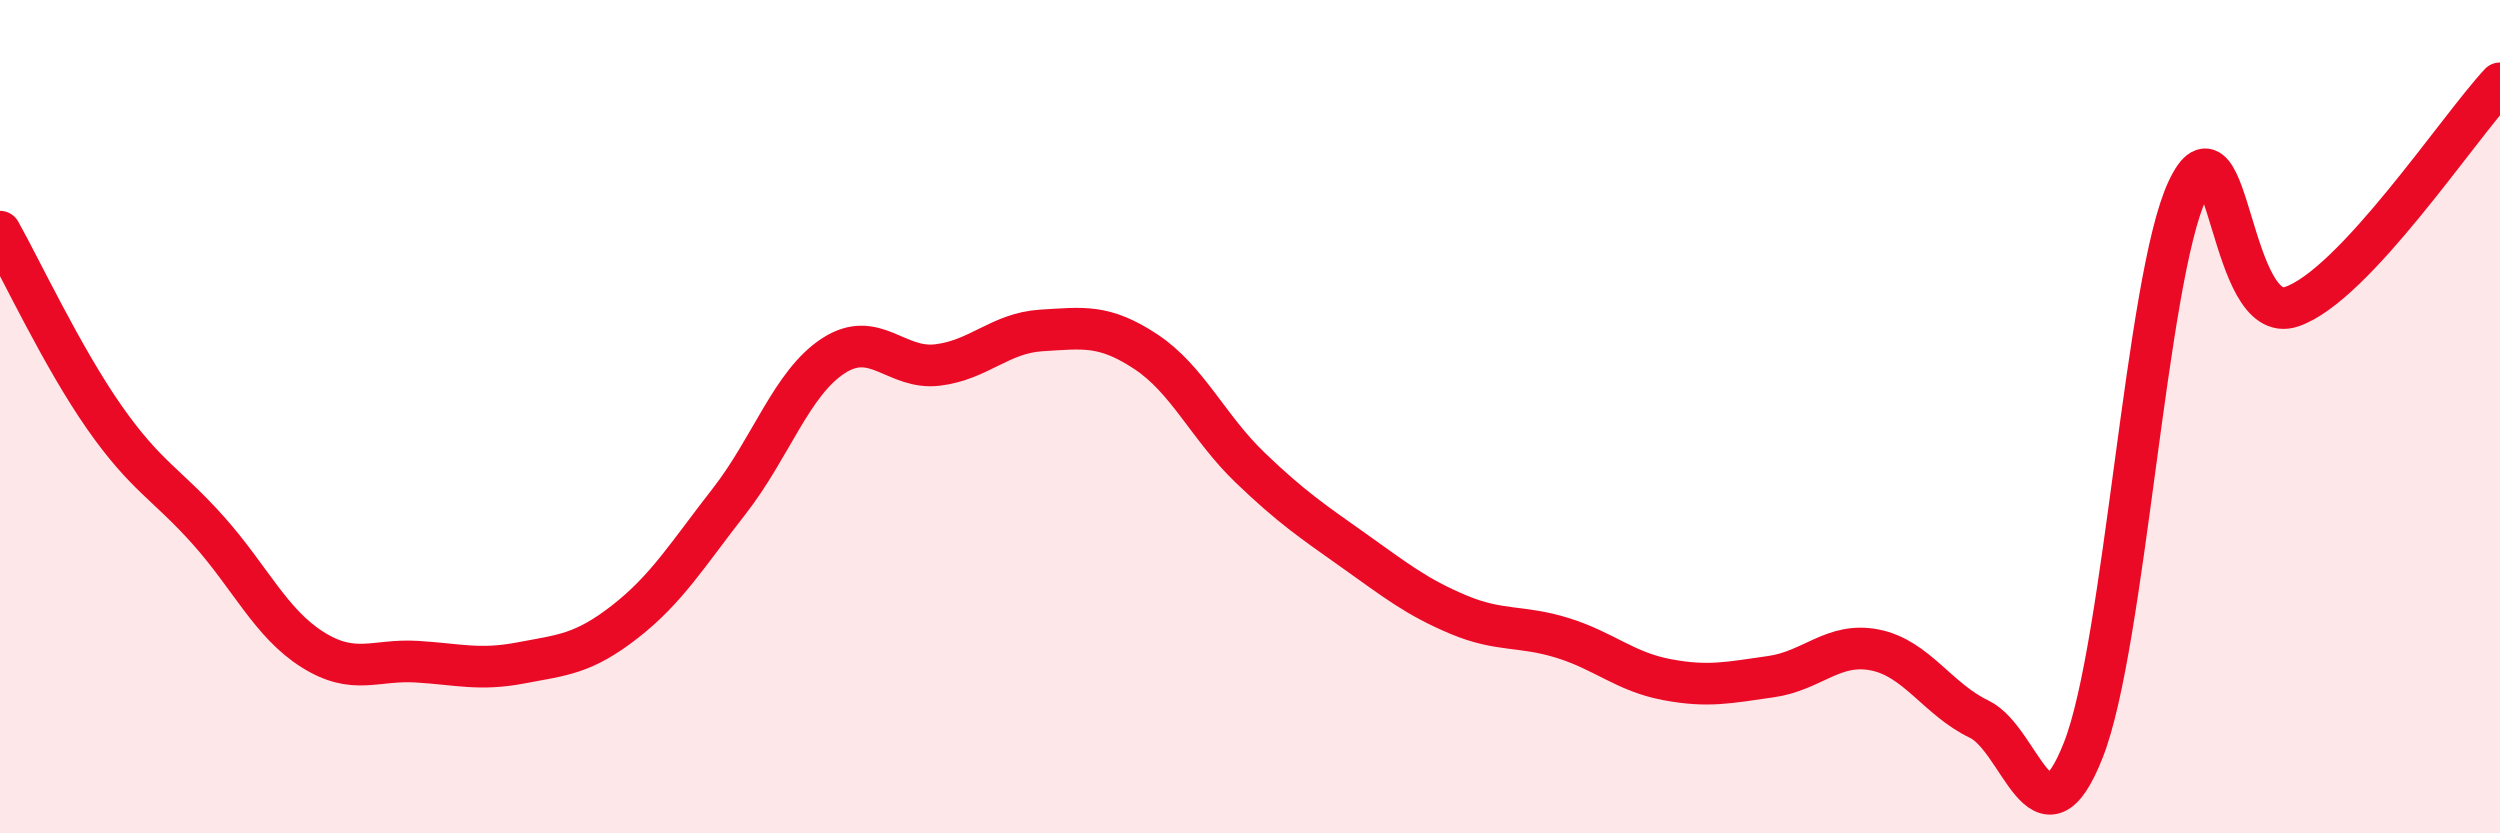
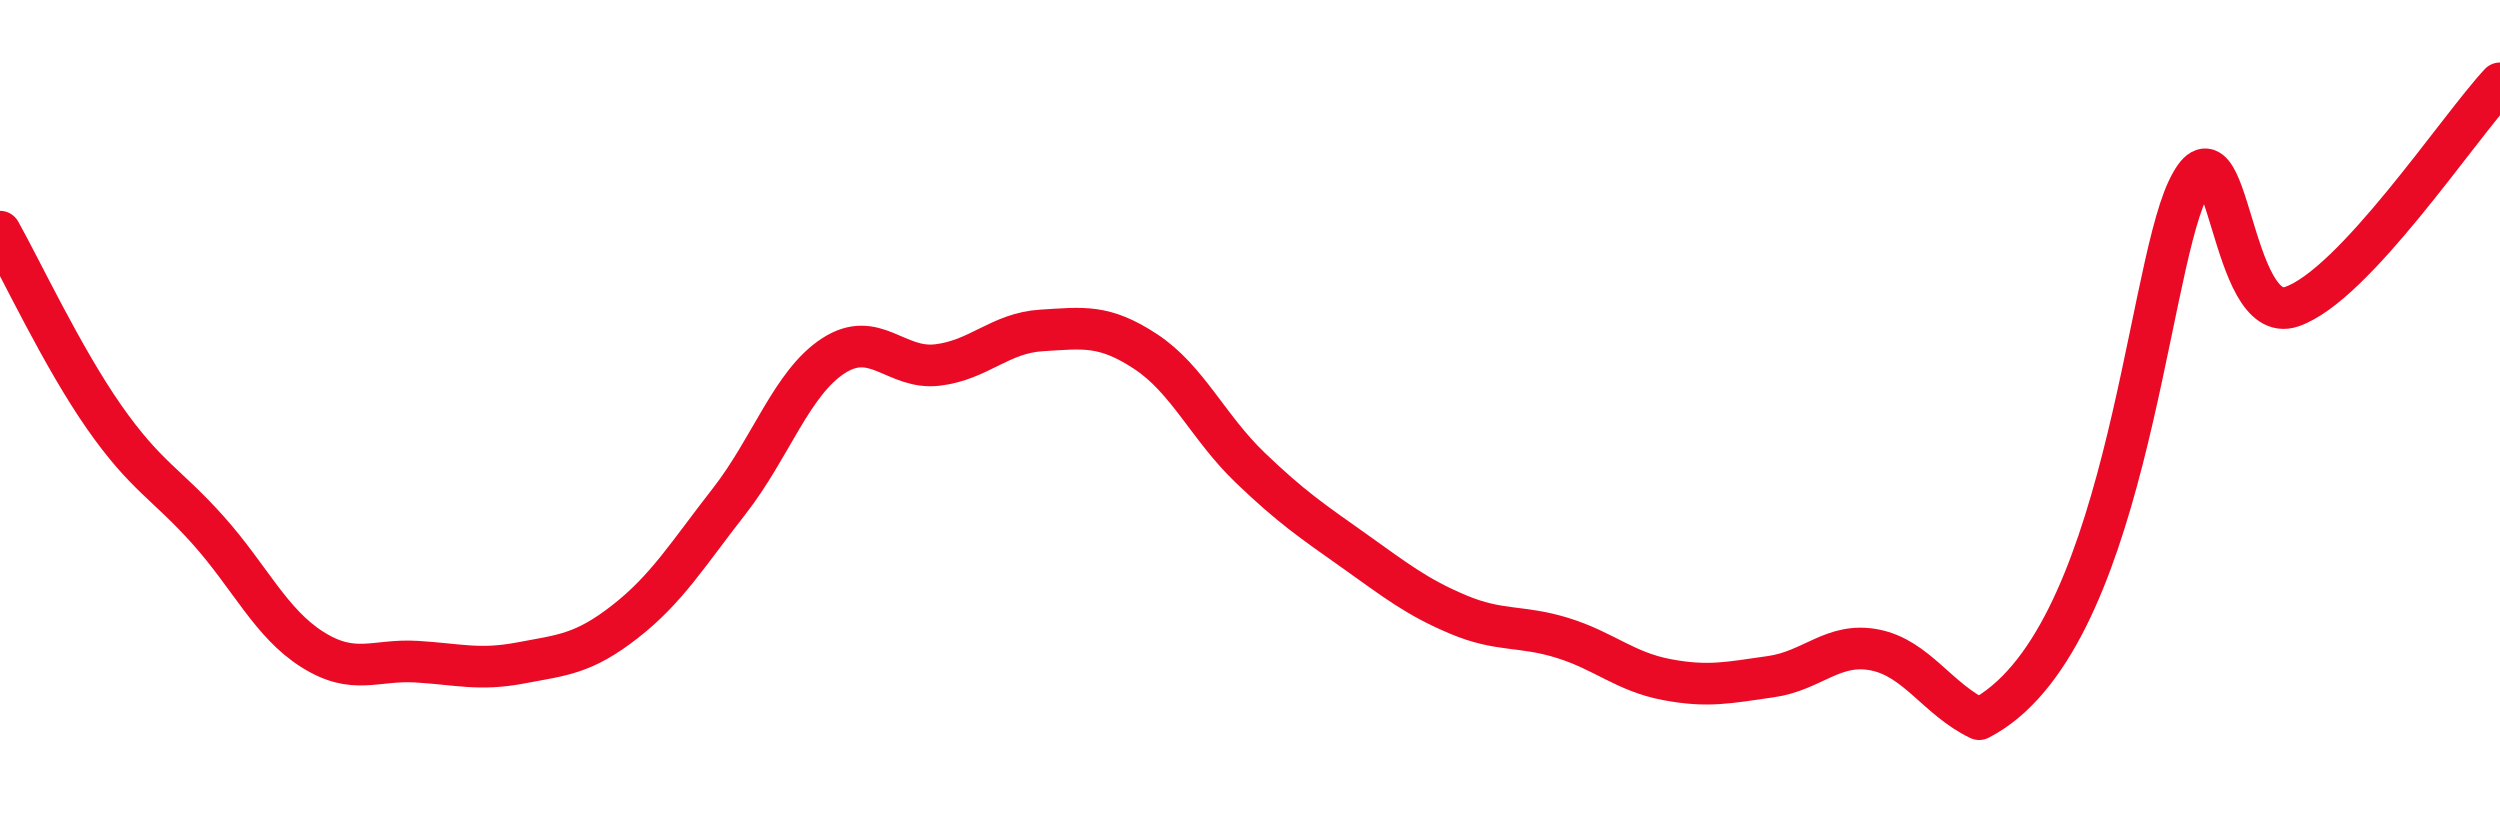
<svg xmlns="http://www.w3.org/2000/svg" width="60" height="20" viewBox="0 0 60 20">
-   <path d="M 0,5.56 C 0.5,6.45 1.5,8.58 2.5,10.01 C 3.5,11.44 4,11.61 5,12.73 C 6,13.85 6.5,14.96 7.5,15.59 C 8.5,16.22 9,15.82 10,15.88 C 11,15.94 11.5,16.1 12.5,15.91 C 13.5,15.72 14,15.7 15,14.92 C 16,14.14 16.5,13.31 17.5,12.03 C 18.5,10.75 19,9.19 20,8.54 C 21,7.89 21.5,8.88 22.5,8.76 C 23.5,8.64 24,7.99 25,7.93 C 26,7.87 26.5,7.78 27.5,8.44 C 28.5,9.1 29,10.26 30,11.22 C 31,12.18 31.5,12.51 32.5,13.22 C 33.5,13.93 34,14.33 35,14.75 C 36,15.17 36.5,15 37.5,15.31 C 38.5,15.62 39,16.12 40,16.31 C 41,16.5 41.5,16.38 42.5,16.24 C 43.5,16.1 44,15.4 45,15.6 C 46,15.8 46.5,16.78 47.5,17.26 C 48.5,17.74 49,20.54 50,18 C 51,15.46 51.5,6.69 52.5,4.56 C 53.5,2.43 53.5,7.87 55,7.36 C 56.5,6.85 59,3.07 60,2L60 20L0 20Z" fill="#EB0A25" opacity="0.1" stroke-linecap="round" stroke-linejoin="round" />
-   <path d="M 0,5.56 C 0.5,6.45 1.5,8.58 2.5,10.01 C 3.5,11.44 4,11.61 5,12.73 C 6,13.85 6.5,14.96 7.5,15.59 C 8.5,16.22 9,15.82 10,15.88 C 11,15.94 11.5,16.1 12.5,15.91 C 13.5,15.72 14,15.7 15,14.92 C 16,14.14 16.5,13.31 17.5,12.03 C 18.5,10.75 19,9.19 20,8.54 C 21,7.89 21.5,8.88 22.5,8.76 C 23.5,8.64 24,7.99 25,7.93 C 26,7.87 26.5,7.78 27.5,8.44 C 28.5,9.1 29,10.26 30,11.22 C 31,12.18 31.5,12.51 32.5,13.22 C 33.5,13.93 34,14.33 35,14.75 C 36,15.17 36.5,15 37.5,15.31 C 38.5,15.62 39,16.12 40,16.31 C 41,16.5 41.5,16.38 42.5,16.24 C 43.5,16.1 44,15.4 45,15.6 C 46,15.8 46.5,16.78 47.5,17.26 C 48.5,17.74 49,20.54 50,18 C 51,15.46 51.5,6.69 52.5,4.56 C 53.5,2.43 53.5,7.87 55,7.36 C 56.5,6.85 59,3.07 60,2" stroke="#EB0A25" stroke-width="1" fill="none" stroke-linecap="round" stroke-linejoin="round" />
+   <path d="M 0,5.56 C 0.5,6.45 1.5,8.58 2.5,10.01 C 3.5,11.44 4,11.61 5,12.73 C 6,13.85 6.5,14.96 7.5,15.59 C 8.5,16.22 9,15.82 10,15.88 C 11,15.94 11.5,16.1 12.5,15.91 C 13.5,15.72 14,15.7 15,14.92 C 16,14.14 16.5,13.31 17.5,12.03 C 18.5,10.75 19,9.19 20,8.54 C 21,7.89 21.5,8.88 22.5,8.76 C 23.5,8.64 24,7.99 25,7.93 C 26,7.87 26.5,7.78 27.5,8.44 C 28.5,9.1 29,10.26 30,11.22 C 31,12.18 31.5,12.51 32.5,13.22 C 33.5,13.93 34,14.33 35,14.75 C 36,15.17 36.5,15 37.5,15.31 C 38.5,15.62 39,16.12 40,16.31 C 41,16.5 41.5,16.38 42.5,16.24 C 43.5,16.1 44,15.4 45,15.6 C 46,15.8 46.5,16.78 47.5,17.26 C 51,15.46 51.5,6.69 52.5,4.56 C 53.5,2.43 53.5,7.87 55,7.36 C 56.5,6.85 59,3.07 60,2" stroke="#EB0A25" stroke-width="1" fill="none" stroke-linecap="round" stroke-linejoin="round" />
</svg>